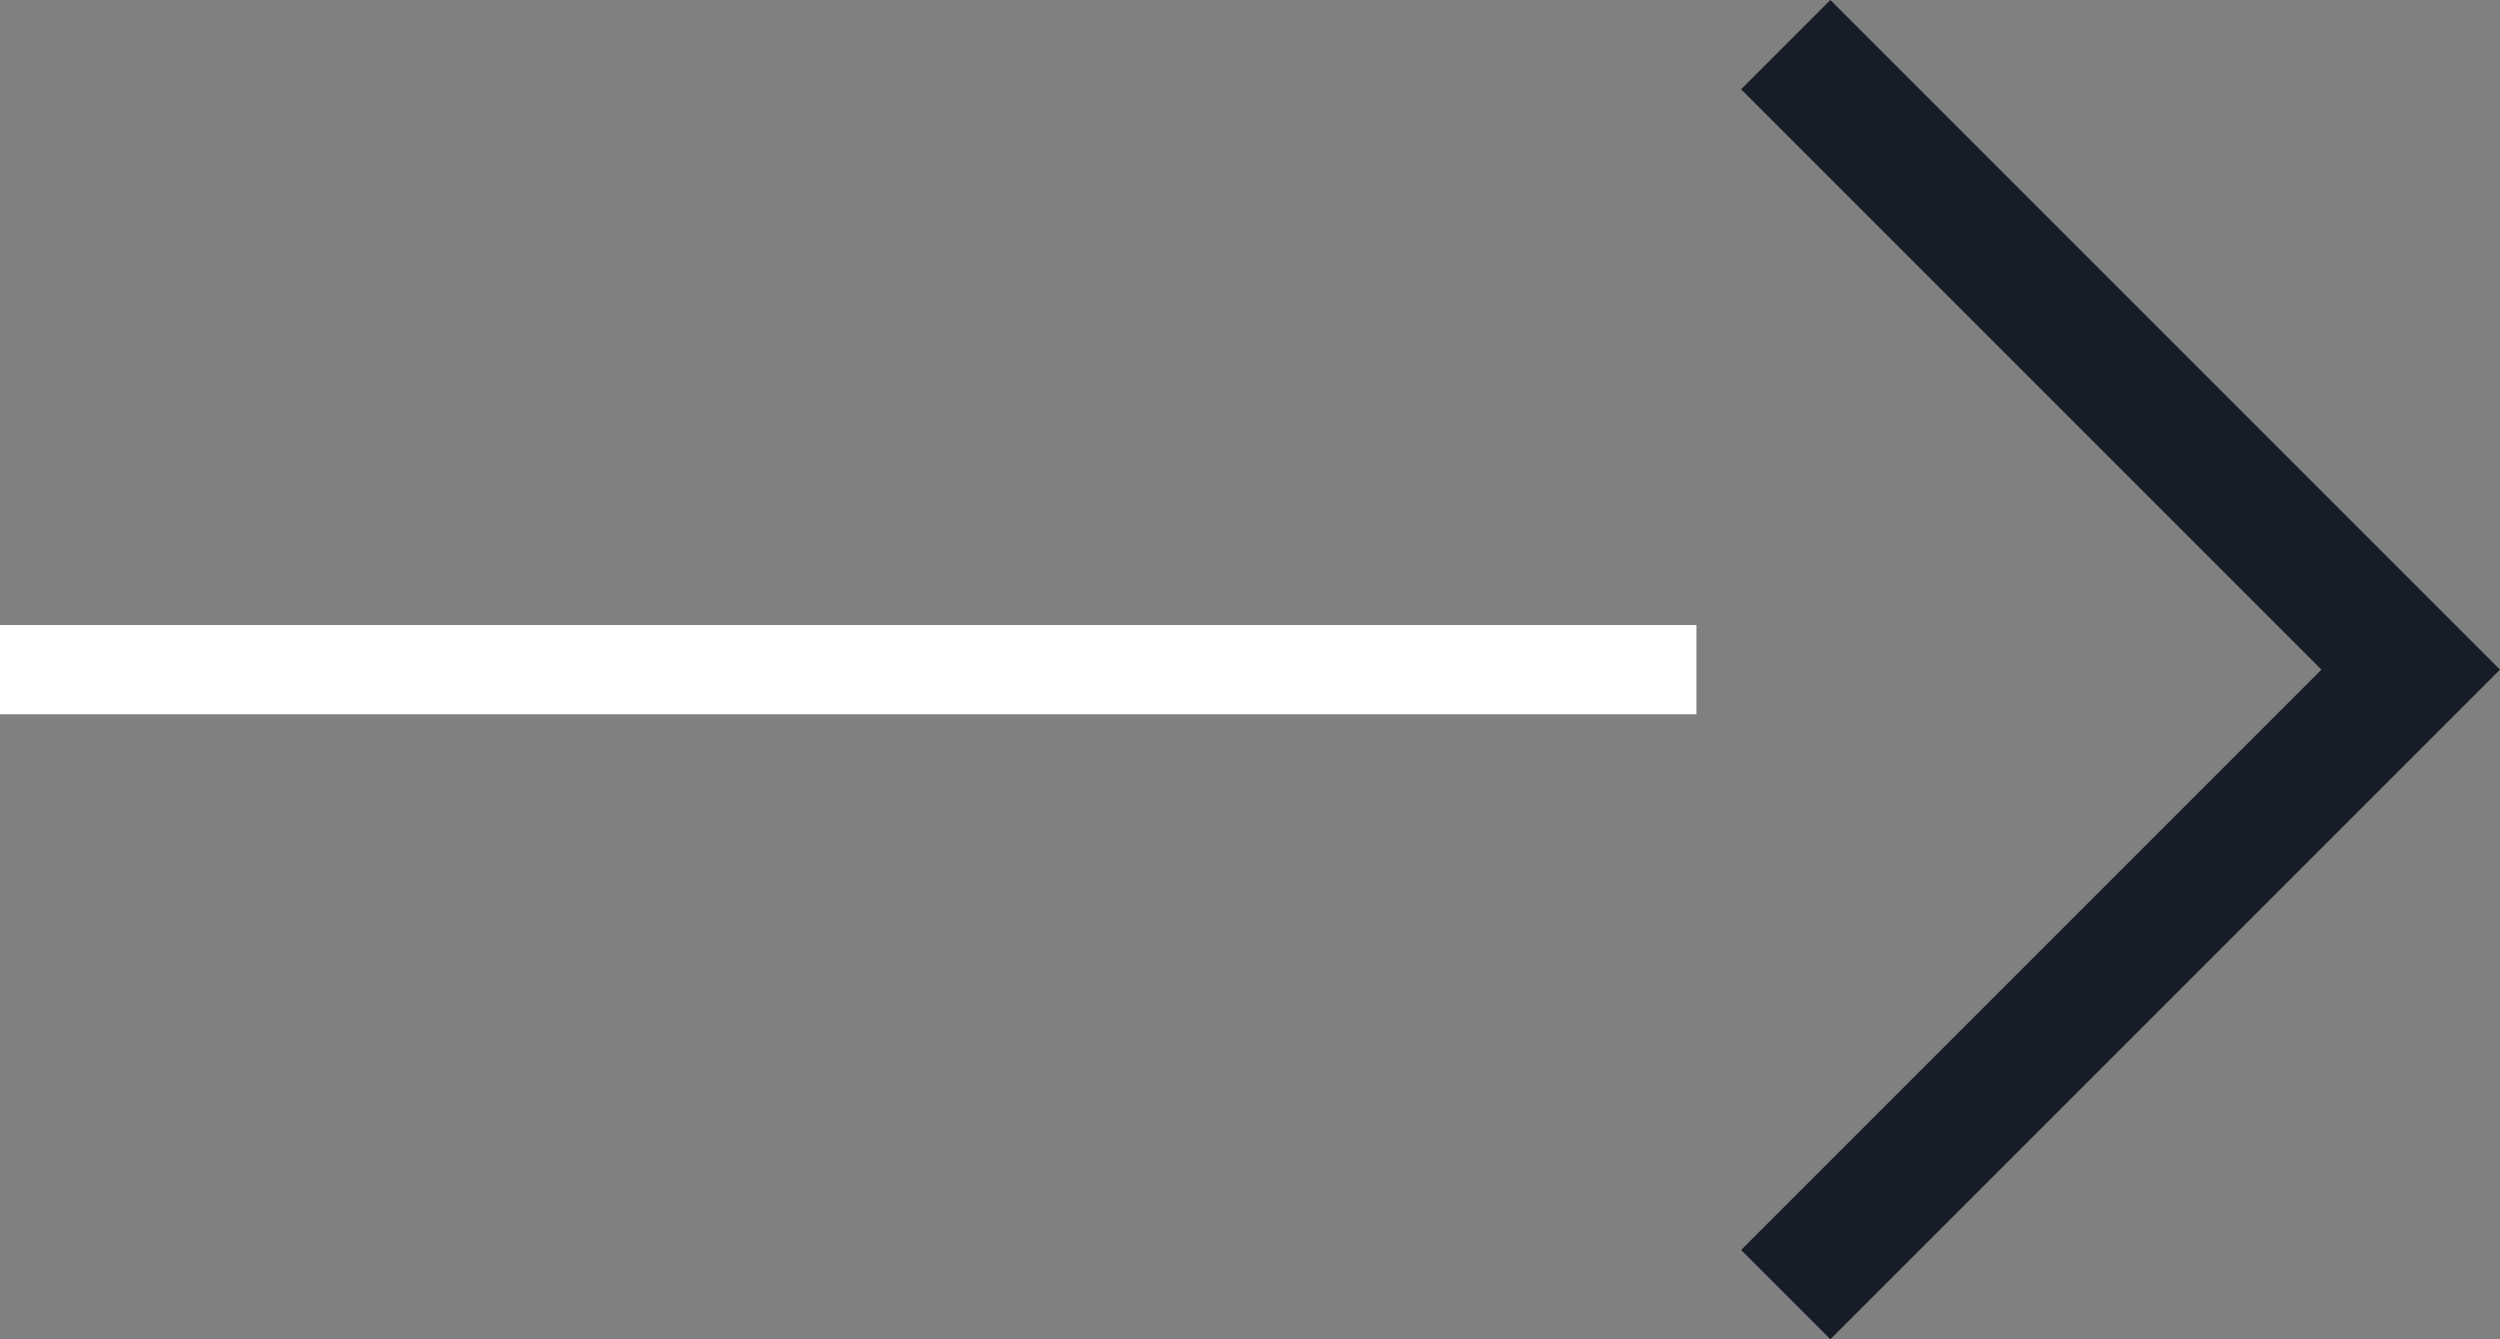
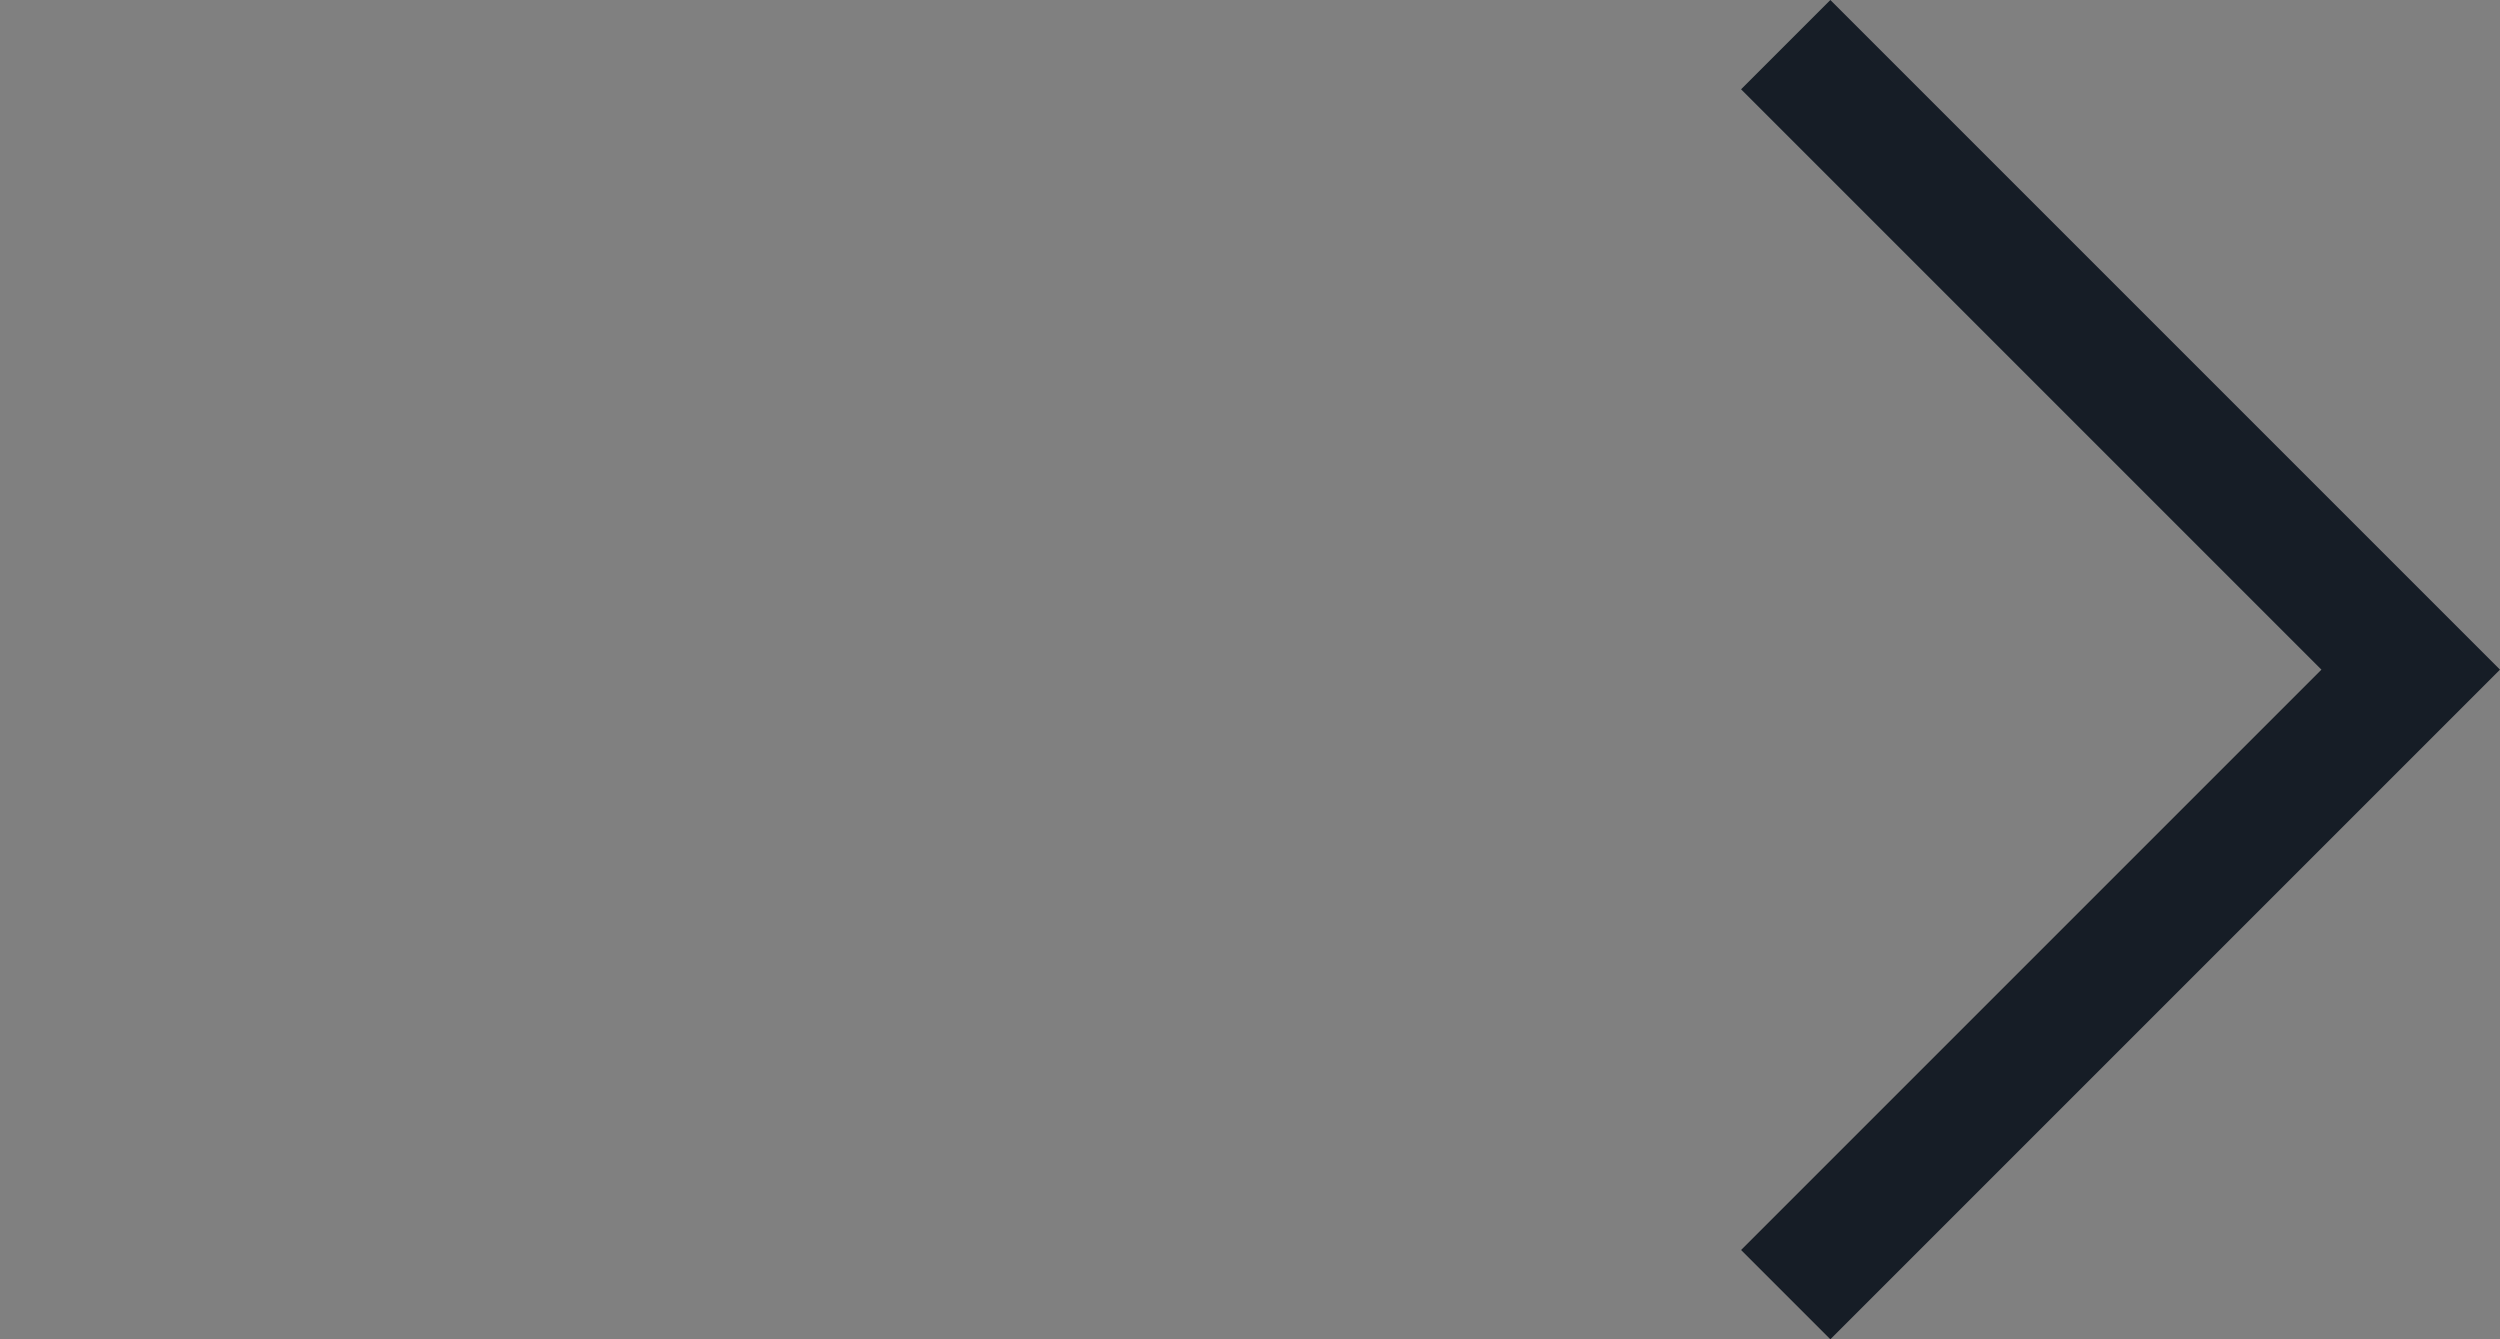
<svg xmlns="http://www.w3.org/2000/svg" version="1.1" id="Слой_1" x="0px" y="0px" viewBox="0 0 28 15" style="enable-background:new 0 0 28 15;" xml:space="preserve">
  <rect x="0" y="0" width="28" height="15" fill="#808080" stroke="none" />
  <style type="text/css">
	.st0{fill-rule:evenodd;clip-rule:evenodd;fill:#FFFFFF;}
	.st1{fill-rule:evenodd;clip-rule:evenodd;fill:#161D26;}
</style>
-   <path class="st0" d="M19,8H0V7h19V8z" />
  <path class="st1" d="M20.5,15l-1-1L26,7.5L19.5,1l1-1L28,7.5L20.5,15z" />
</svg>